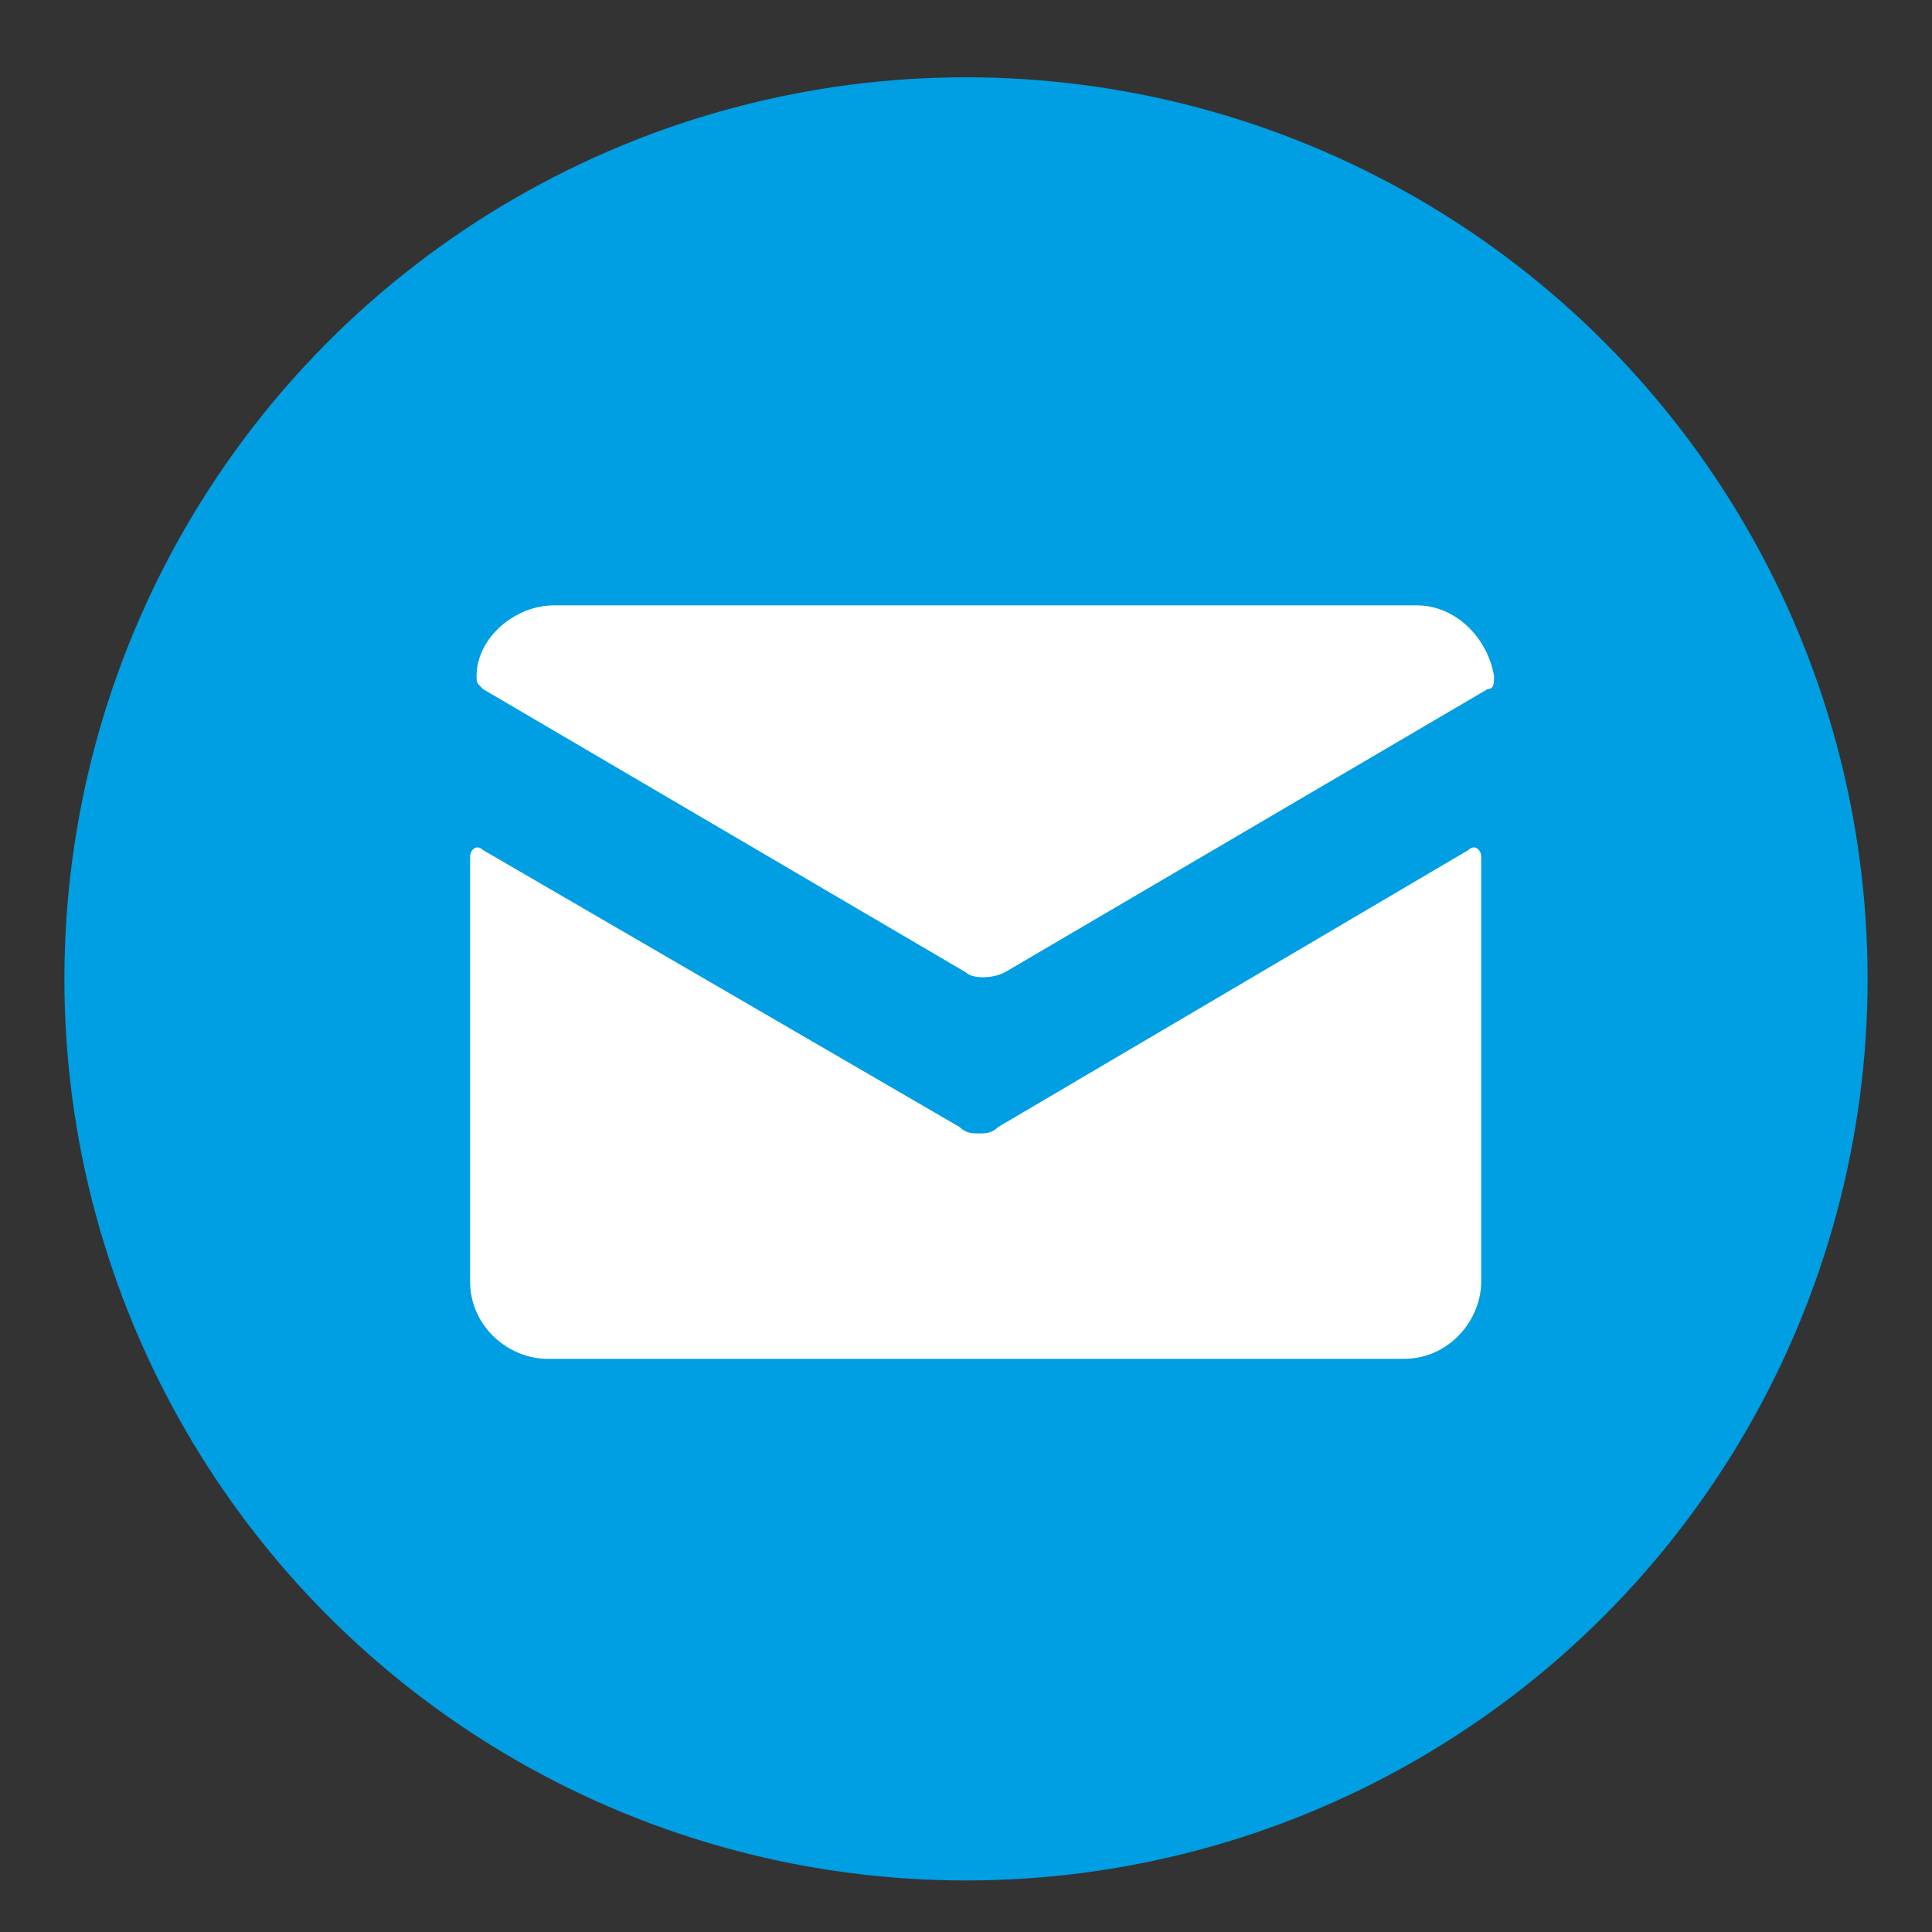
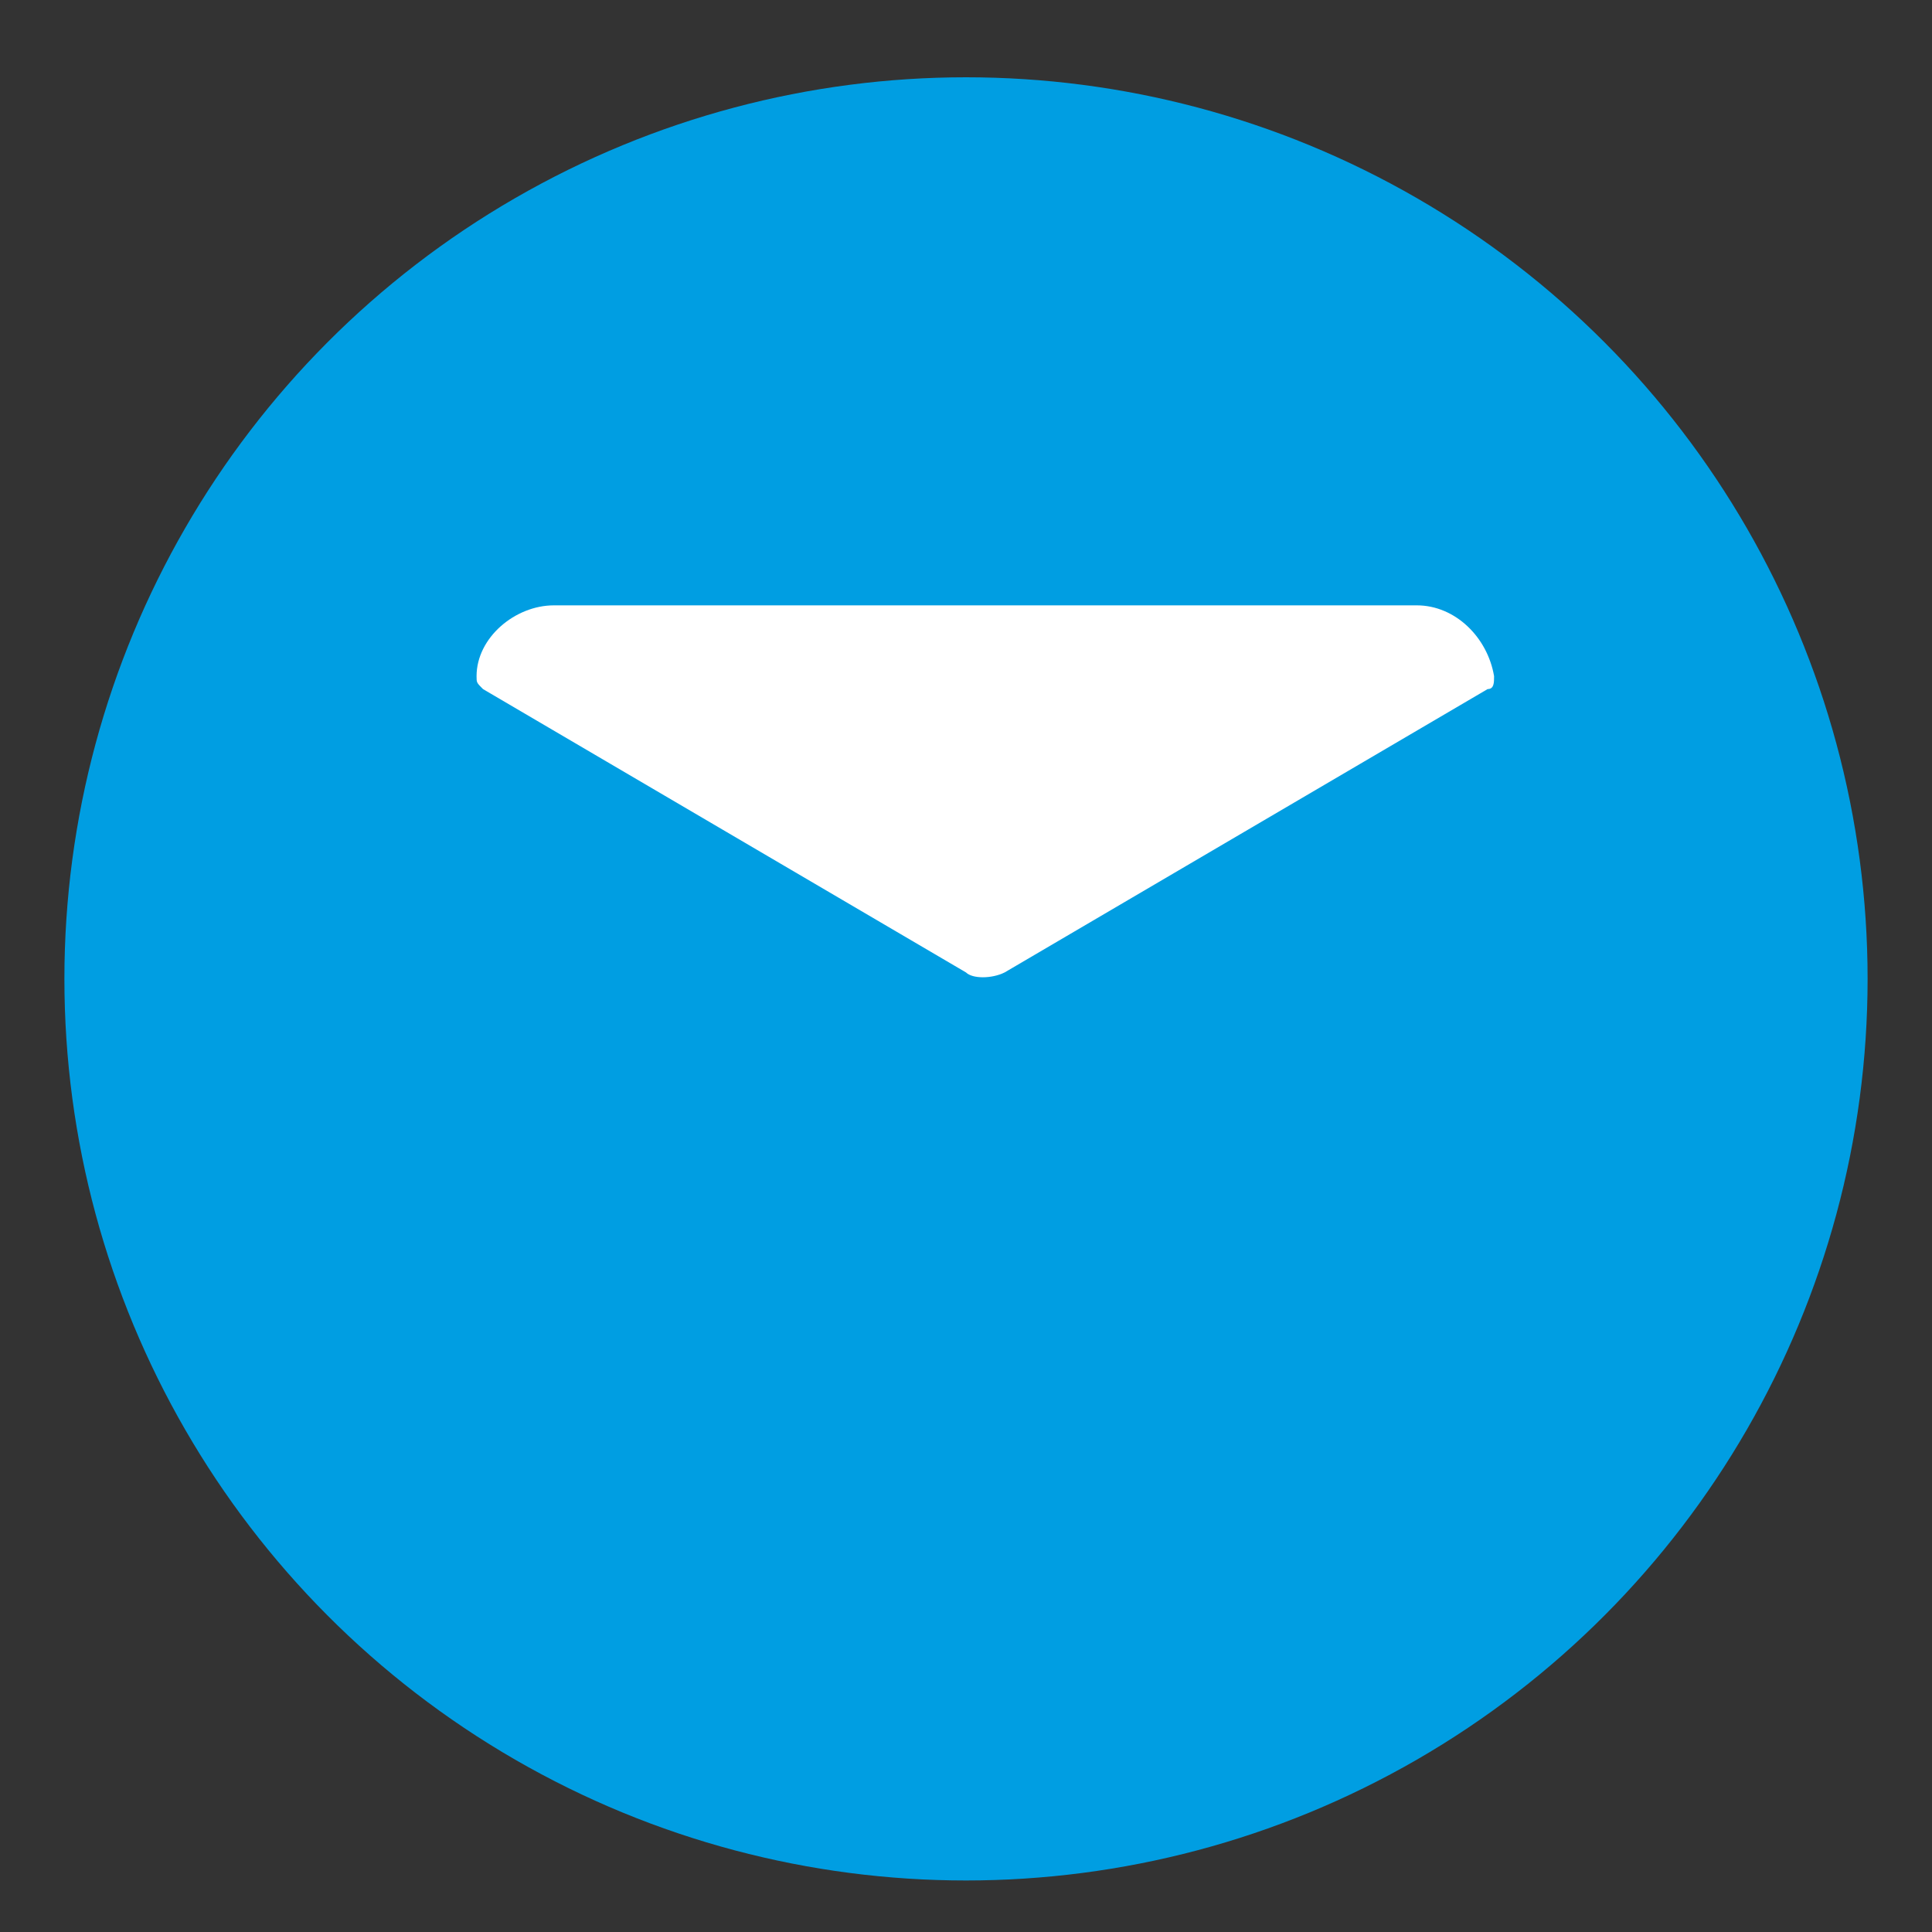
<svg xmlns="http://www.w3.org/2000/svg" id="Vrstva_1" x="0px" y="0px" viewBox="0 0 30 30" style="enable-background:new 0 0 30 30;" xml:space="preserve">
  <rect x="0" y="0" width="30" height="30" fill="#333333" stroke="none" />
  <style type="text/css"> .st0{fill:#009EE2;} .st1{fill:#FFFFFF;} </style>
  <circle class="st0" cx="15" cy="15.2" r="14" />
  <g>
-     <path class="st1" d="M15.5,17.5c-0.1,0.1-0.2,0.1-0.3,0.1s-0.2,0-0.3-0.1l-7.4-4.3c-0.1-0.1-0.2,0-0.2,0.1v6.6 c0,0.7,0.6,1.2,1.2,1.2h13.3c0.7,0,1.2-0.6,1.2-1.2v-6.6c0-0.1-0.1-0.2-0.2-0.1L15.5,17.5z" />
    <path class="st1" d="M15.6,15.1l7.5-4.4c0.1,0,0.1-0.1,0.1-0.2c-0.1-0.6-0.6-1.1-1.2-1.1H8.6c-0.6,0-1.2,0.5-1.2,1.1 c0,0.1,0,0.1,0.1,0.2l7.5,4.4C15.1,15.2,15.4,15.2,15.6,15.1z" />
  </g>
</svg>